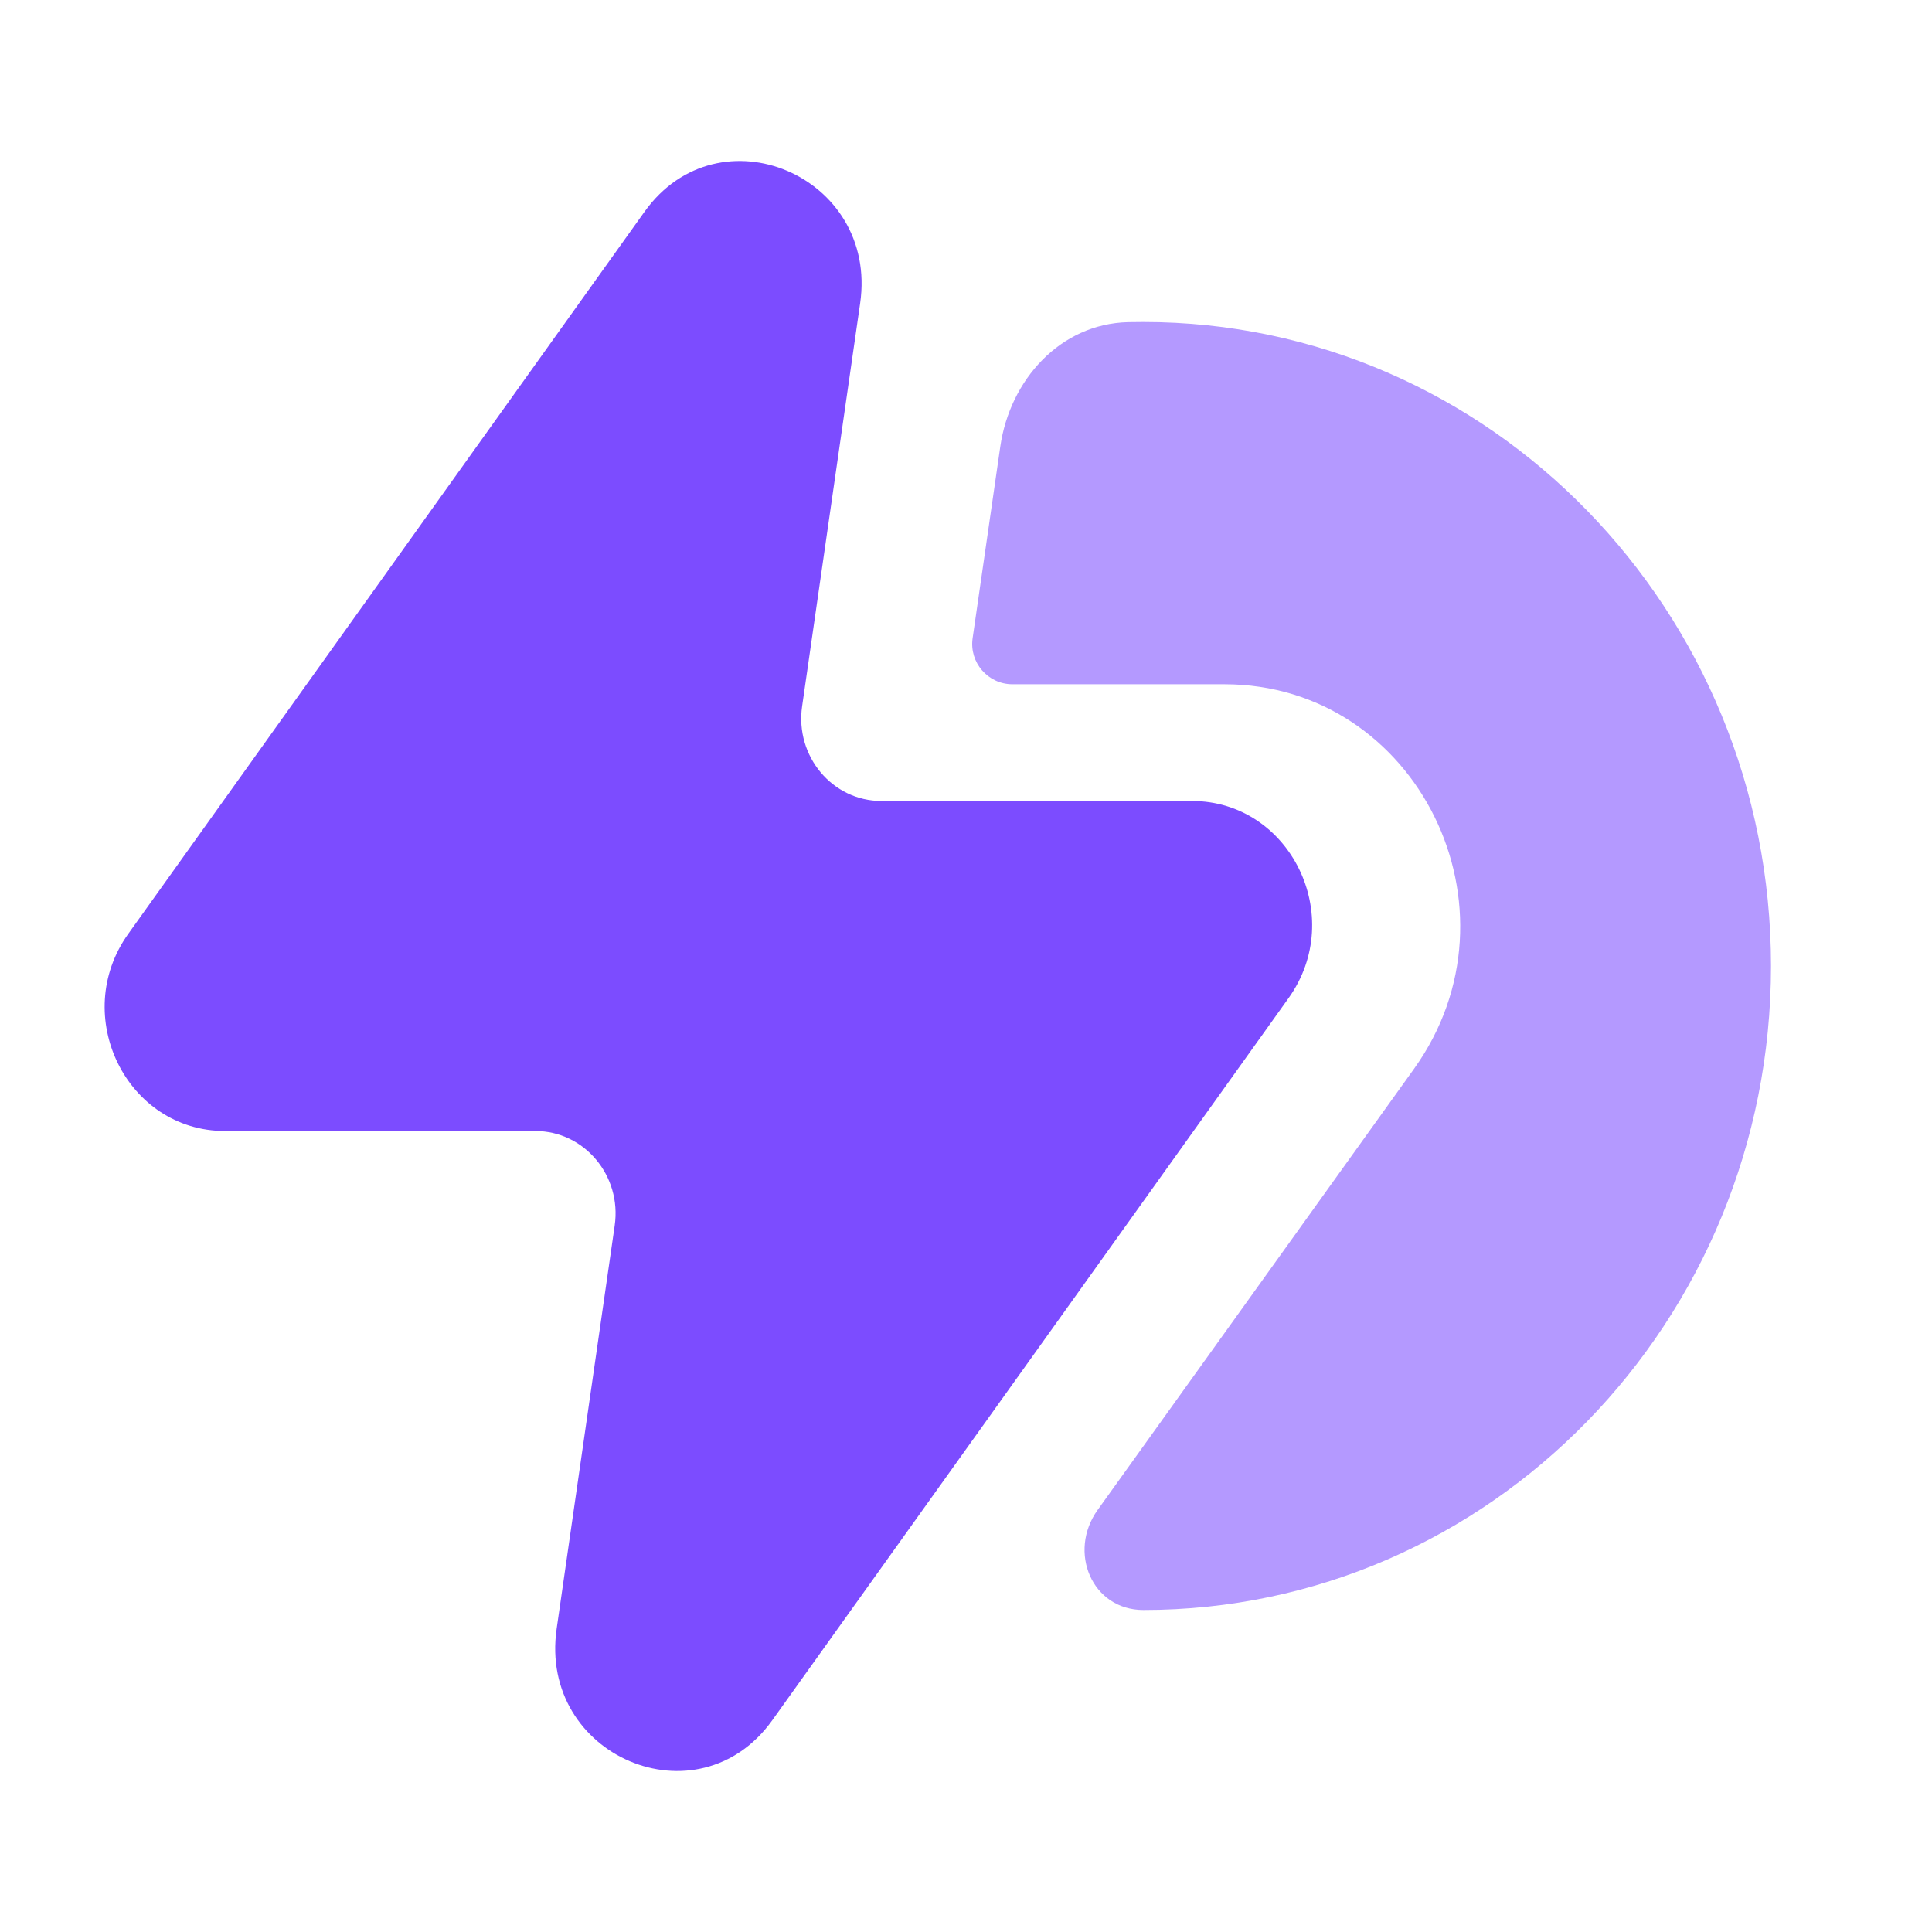
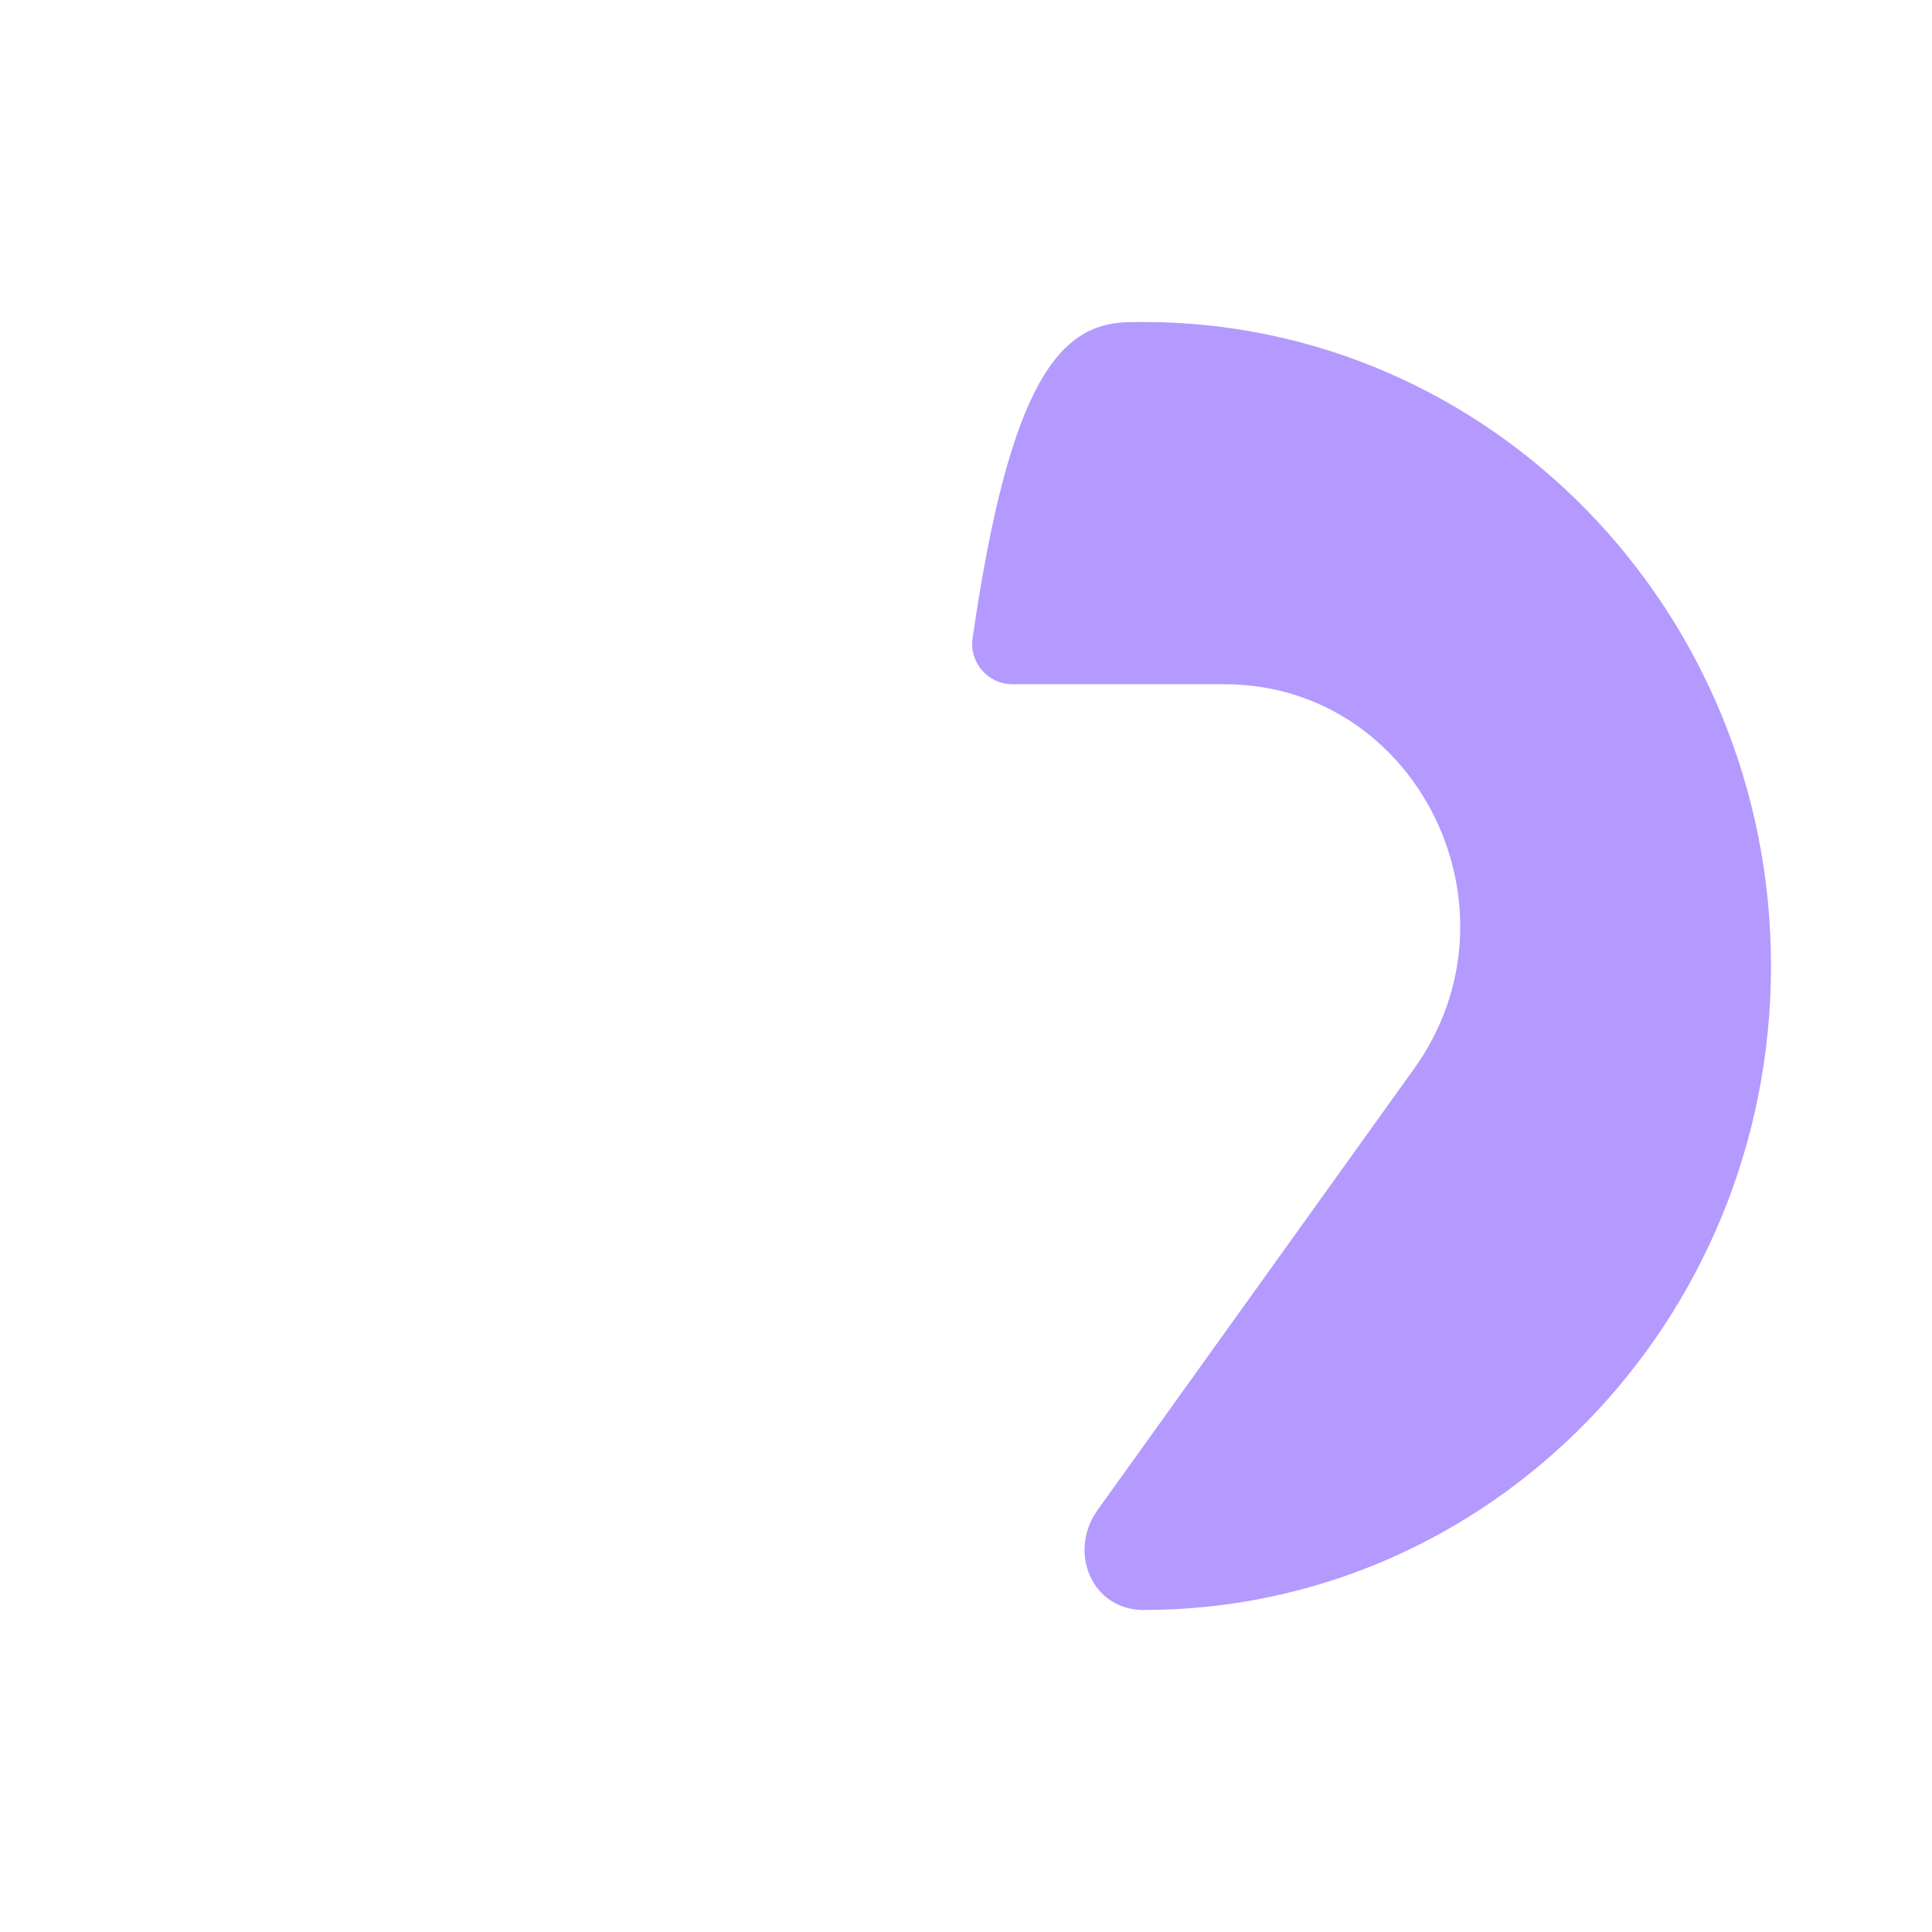
<svg xmlns="http://www.w3.org/2000/svg" width="24" height="24" viewBox="0 0 24 24" fill="none">
-   <path d="M2.796 14.05C1.571 14.05 0.868 12.616 1.593 11.601L8.006 2.631C8.928 1.341 10.913 2.183 10.685 3.768L9.964 8.775C9.875 9.395 10.341 9.95 10.949 9.95H14.805C16.029 9.95 16.732 11.384 16.007 12.399L9.594 21.369C8.672 22.659 6.687 21.817 6.915 20.232L7.636 15.224C7.725 14.605 7.259 14.05 6.651 14.05H2.796Z" fill="#7C4CFF" />
-   <path d="M14.204 20C13.563 20 13.262 19.277 13.636 18.756L17.565 13.278C18.986 11.297 17.608 8.5 15.211 8.5H12.577C12.273 8.5 12.039 8.23 12.082 7.929L12.426 5.547C12.546 4.716 13.173 4.023 14.012 4.002C14.076 4.001 14.14 4 14.204 4C18.509 4 22 7.582 22 12C22 16.418 18.509 20 14.204 20Z" fill="#B499FF" />
+   <path d="M14.204 20C13.563 20 13.262 19.277 13.636 18.756L17.565 13.278C18.986 11.297 17.608 8.5 15.211 8.5H12.577C12.273 8.5 12.039 8.23 12.082 7.929C12.546 4.716 13.173 4.023 14.012 4.002C14.076 4.001 14.14 4 14.204 4C18.509 4 22 7.582 22 12C22 16.418 18.509 20 14.204 20Z" fill="#B499FF" />
</svg>